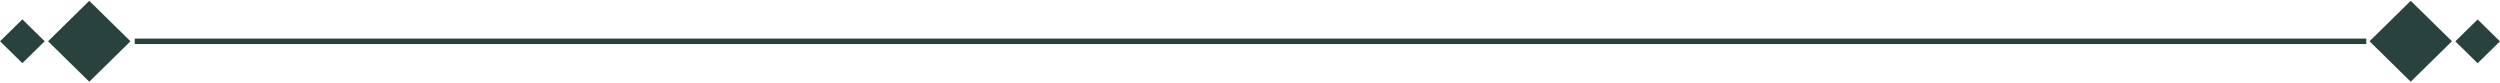
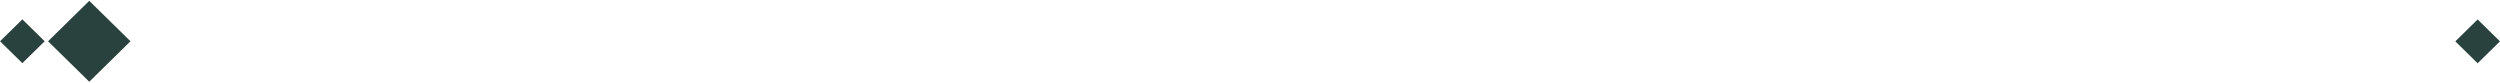
<svg xmlns="http://www.w3.org/2000/svg" width="424" height="14" viewBox="0 0 424 14" fill="none">
  <g clip-path="url(#clip0_12_139)">
-     <path d="M401.32 6.543H22.849V7.471H401.32V6.543Z" fill="url(#paint0_linear_12_139)" />
    <path d="M15.139 0.14L8.149 7L15.139 13.861L22.129 7L15.139 0.14Z" fill="url(#paint1_linear_12_139)" />
    <path d="M3.792 3.283L0.008 6.997L3.792 10.712L7.577 6.997L3.792 3.283Z" fill="url(#paint2_linear_12_139)" />
-     <path d="M401.869 6.998L408.859 13.858L415.849 6.998L408.859 0.137L401.869 6.998Z" fill="url(#paint3_linear_12_139)" />
    <path d="M416.421 7.014L420.206 10.729L423.991 7.014L420.206 3.3L416.421 7.014Z" fill="url(#paint4_linear_12_139)" />
  </g>
  <defs>
    <linearGradient id="paint0_linear_12_139" x1="207.283" y1="7.277" x2="207.283" y2="6.543" gradientUnits="userSpaceOnUse">
      <stop stop-color="#2A423E" />
    </linearGradient>
    <linearGradient id="paint1_linear_12_139" x1="17.085" y1="9.084" x2="11.659" y2="3.555" gradientUnits="userSpaceOnUse">
      <stop stop-color="#2A423E" />
    </linearGradient>
    <linearGradient id="paint2_linear_12_139" x1="4.846" y1="8.126" x2="1.908" y2="5.132" gradientUnits="userSpaceOnUse">
      <stop stop-color="#2A423E" />
    </linearGradient>
    <linearGradient id="paint3_linear_12_139" x1="410.982" y1="5.088" x2="405.557" y2="10.616" gradientUnits="userSpaceOnUse">
      <stop stop-color="#2A423E" />
    </linearGradient>
    <linearGradient id="paint4_linear_12_139" x1="421.356" y1="5.98" x2="418.418" y2="8.973" gradientUnits="userSpaceOnUse">
      <stop stop-color="#2A423E" />
    </linearGradient>
    <clipPath id="clip0_12_139">
      <rect width="424" height="13.722" fill="white" transform="translate(0 0.139)" />
    </clipPath>
  </defs>
</svg>